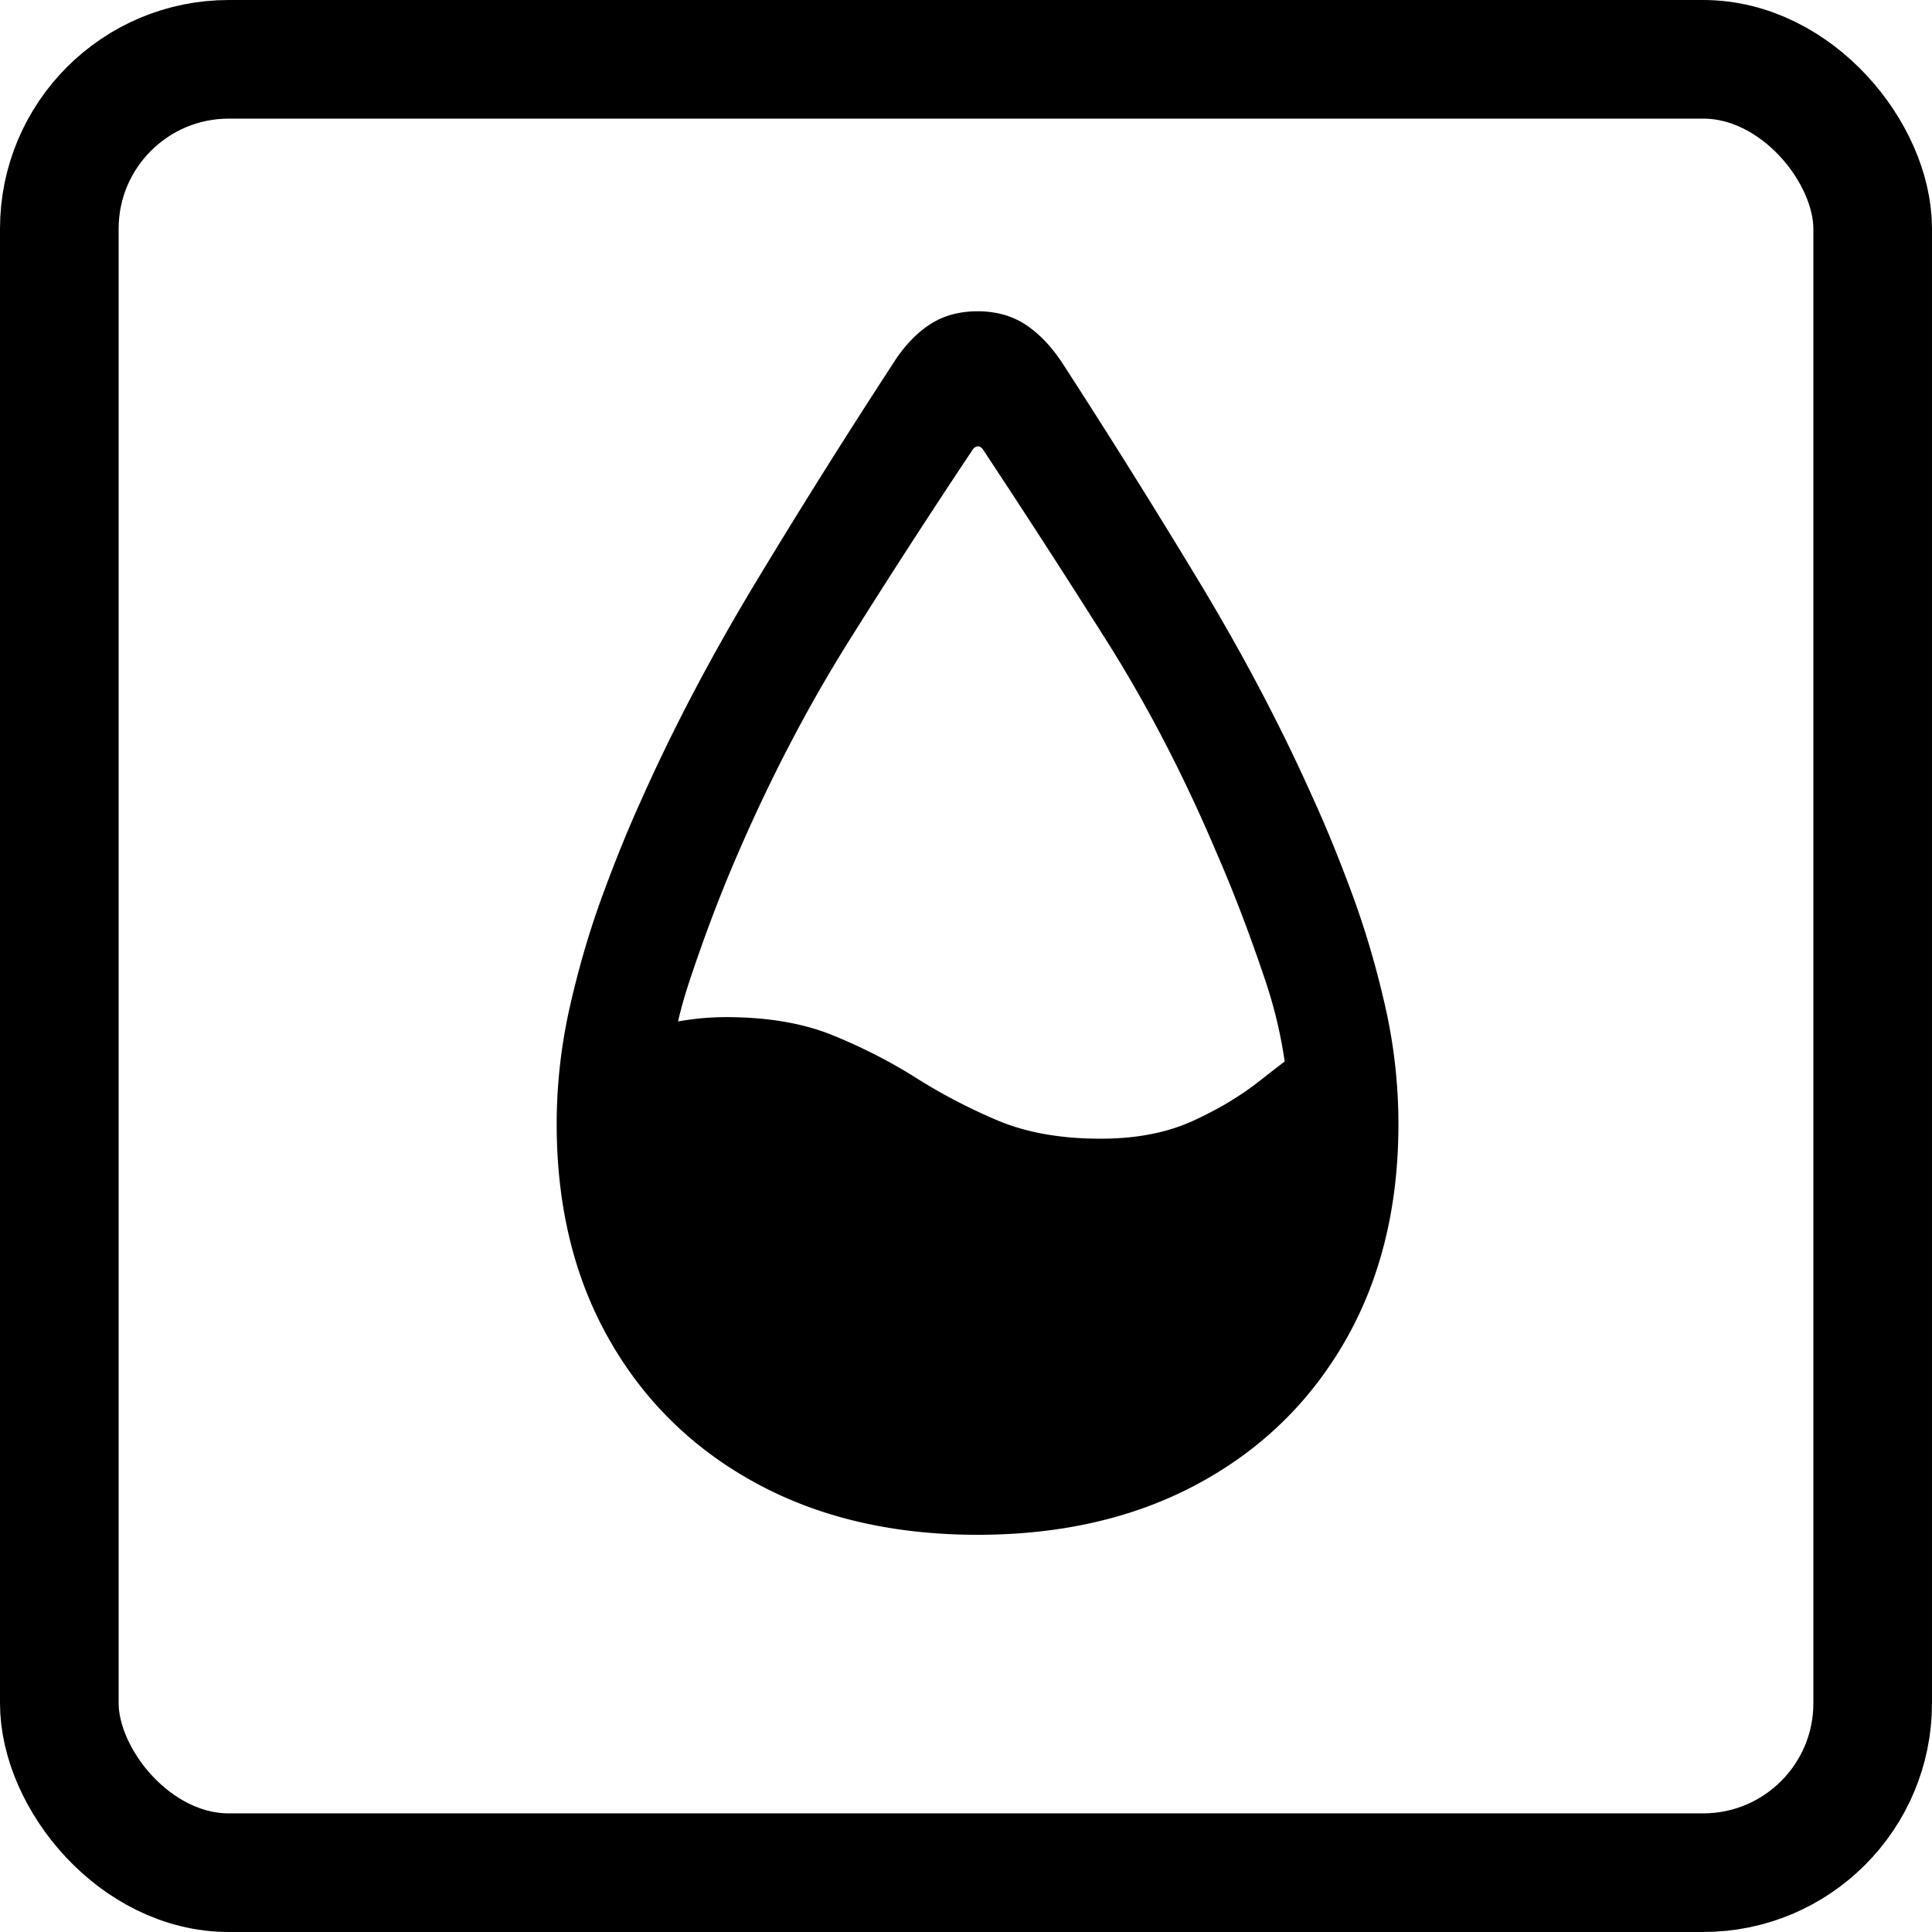
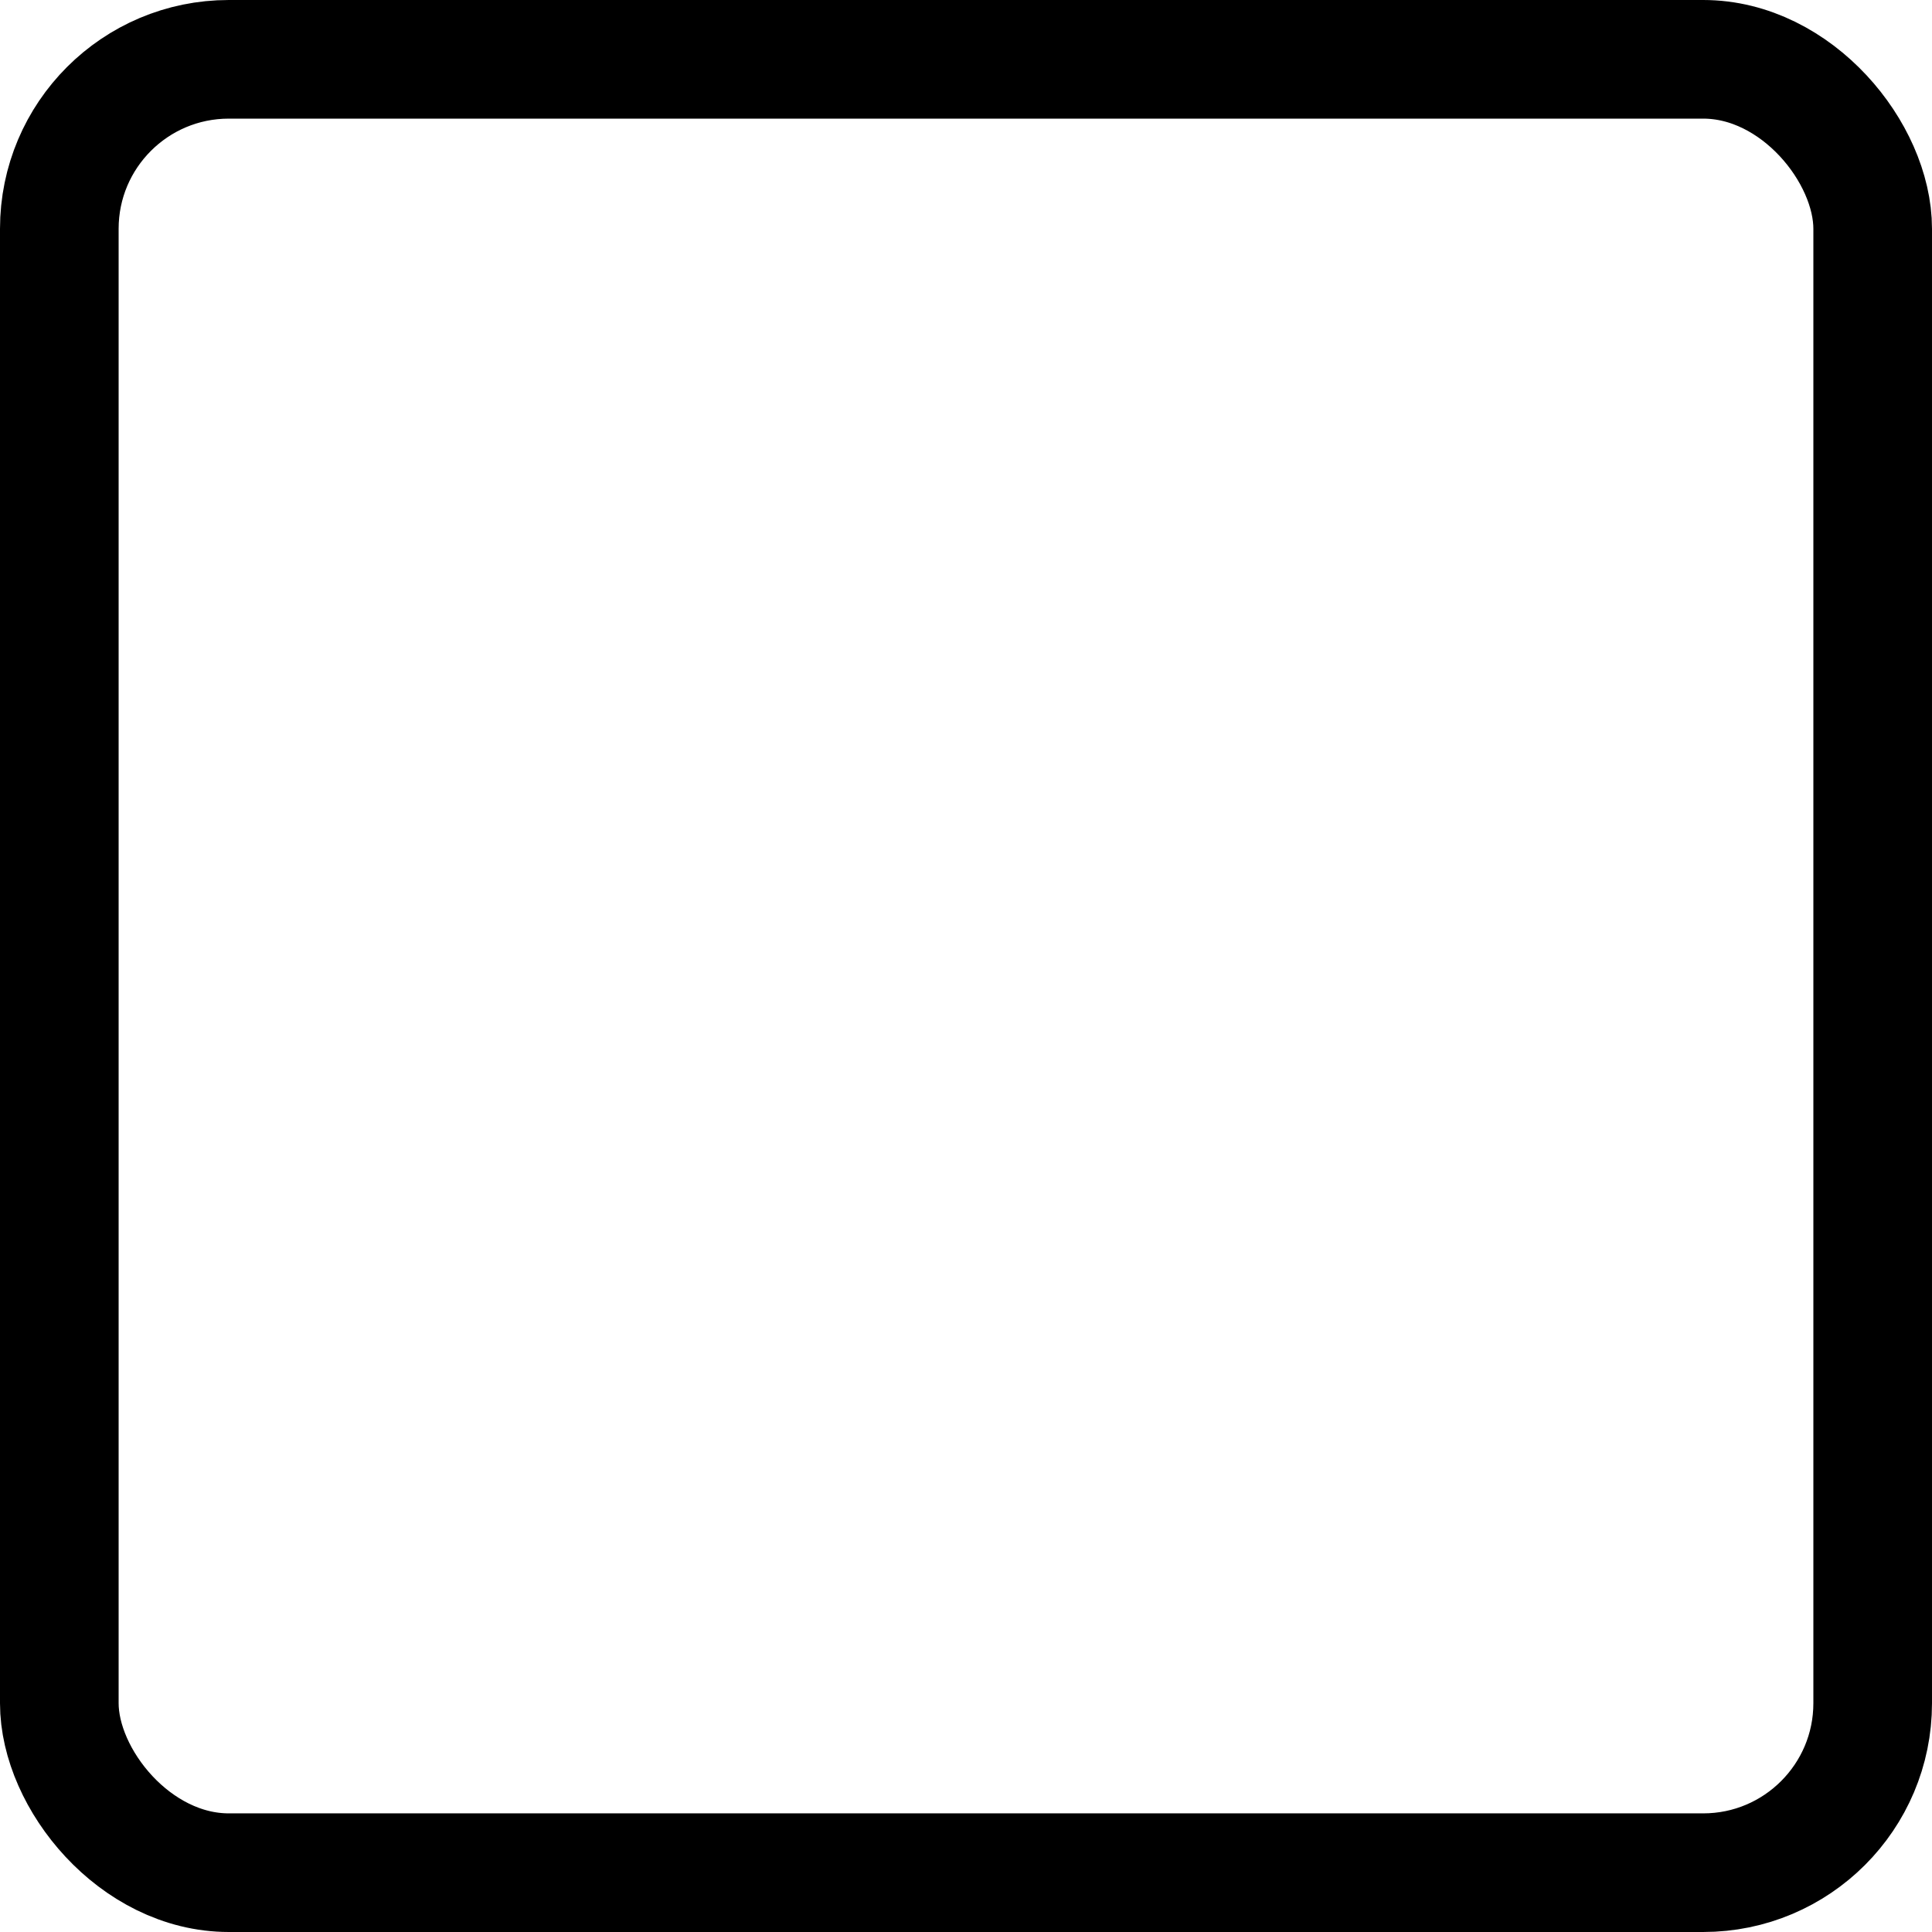
<svg xmlns="http://www.w3.org/2000/svg" width="228" height="228">
  <g transform="translate(14 14)" fill="none" fill-rule="evenodd">
    <rect stroke="#000" stroke-width="14" x="-7" y="-7" width="214" height="214" rx="20" />
-     <path d="M102.25 155.99c-8.458 0-15.47-1.526-21.037-4.578-5.568-3.053-9.866-7.02-12.896-11.902a41.057 41.057 0 0 1-5.798-15.846c-.835-5.682-.743-11.152.274-16.411a37.536 37.536 0 0 1 4.659-.935 32.67 32.67 0 0 1 4.225-.285c4.908 0 9.123.72 12.644 2.16 3.52 1.441 6.784 3.112 9.789 5.014a66.353 66.353 0 0 0 9.606 5.013c3.4 1.44 7.456 2.16 12.17 2.16 4.156 0 7.75-.684 10.78-2.052 3.03-1.368 5.71-2.97 8.04-4.807a197.61 197.61 0 0 1 6.535-4.953c.27 3.166.166 6.798-.312 10.898-.478 4.099-1.511 8.272-3.101 12.518-1.59 4.247-3.875 8.188-6.856 11.824-2.98 3.636-6.827 6.575-11.54 8.818-4.712 2.243-10.44 3.365-17.182 3.365Zm-.883 11.136c-9.946-.005-18.641-2.026-26.086-6.063s-13.237-9.691-17.376-16.962c-4.14-7.27-6.209-15.754-6.209-25.45 0-4.673.526-9.318 1.576-13.937 1.05-4.618 2.344-9.01 3.878-13.178 1.535-4.167 3.056-7.9 4.562-11.199 3.775-8.48 8.355-17.168 13.742-26.064a870.784 870.784 0 0 1 15.835-25.215c1.267-2.039 2.709-3.603 4.327-4.69 1.618-1.09 3.535-1.633 5.751-1.633 2.213 0 4.129.544 5.748 1.632 1.62 1.088 3.084 2.652 4.392 4.69a968.046 968.046 0 0 1 15.72 25.119c5.37 8.864 9.938 17.524 13.703 25.98 1.525 3.324 3.062 7.08 4.611 11.27 1.55 4.188 2.852 8.602 3.908 13.239a62.82 62.82 0 0 1 1.583 13.985c0 9.697-2.068 18.181-6.205 25.451-4.137 7.27-9.928 12.925-17.373 16.962-7.445 4.037-16.14 6.058-26.087 6.063Zm0-12.832c7.342-.005 13.776-1.498 19.303-4.478 5.526-2.98 9.818-7.136 12.876-12.466 3.058-5.33 4.586-11.563 4.586-18.7 0-5.695-.927-11.314-2.782-16.856-1.855-5.542-3.826-10.696-5.914-15.463-3.784-8.912-8.09-17.19-12.916-24.83a1240.753 1240.753 0 0 0-14.42-22.306c-.204-.354-.44-.525-.706-.516-.267.01-.497.182-.691.516A933.408 933.408 0 0 0 86.22 61.582c-4.814 7.675-9.158 15.976-13.031 24.903-2.079 4.758-4.03 9.886-5.852 15.386-1.823 5.5-2.734 11.093-2.734 16.78 0 7.136 1.528 13.37 4.583 18.7s7.346 9.484 12.873 12.465c5.527 2.98 11.963 4.473 19.308 4.478Z" fill="#000" fill-rule="nonzero" />
  </g>
  <style>
        path { fill: #000; }
        rect { stroke: #000; }
        @media (prefers-color-scheme: dark) {
            path { fill: #fff; }
            rect { stroke: #fff; }
        }
    </style>
</svg>